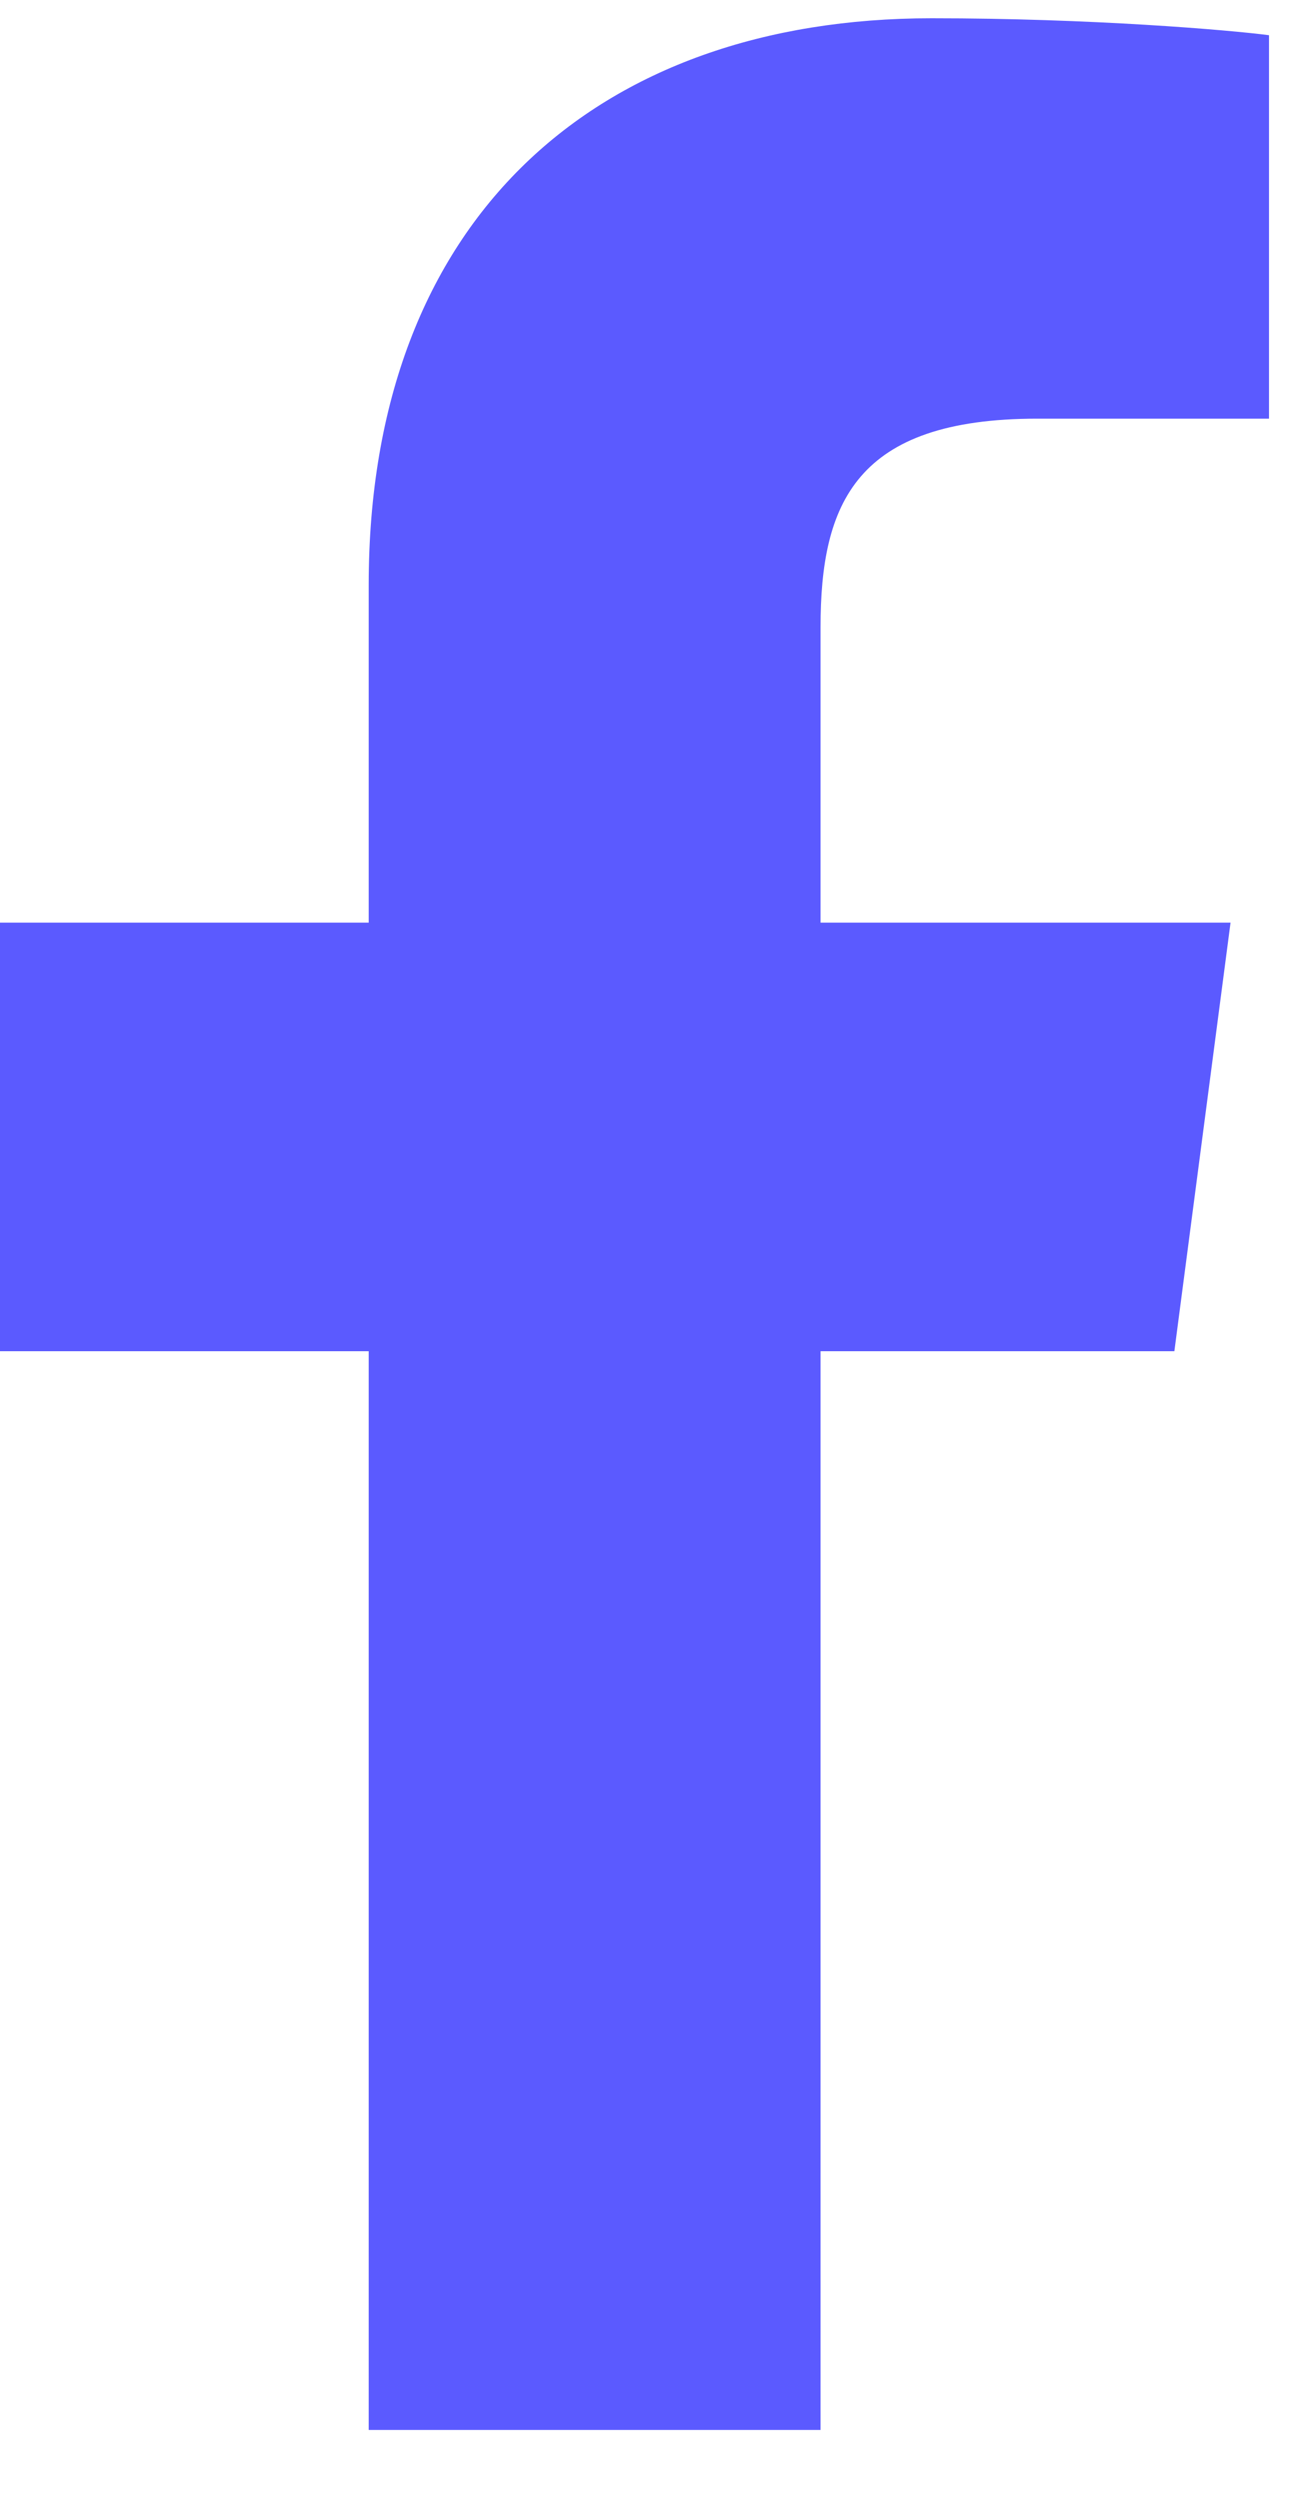
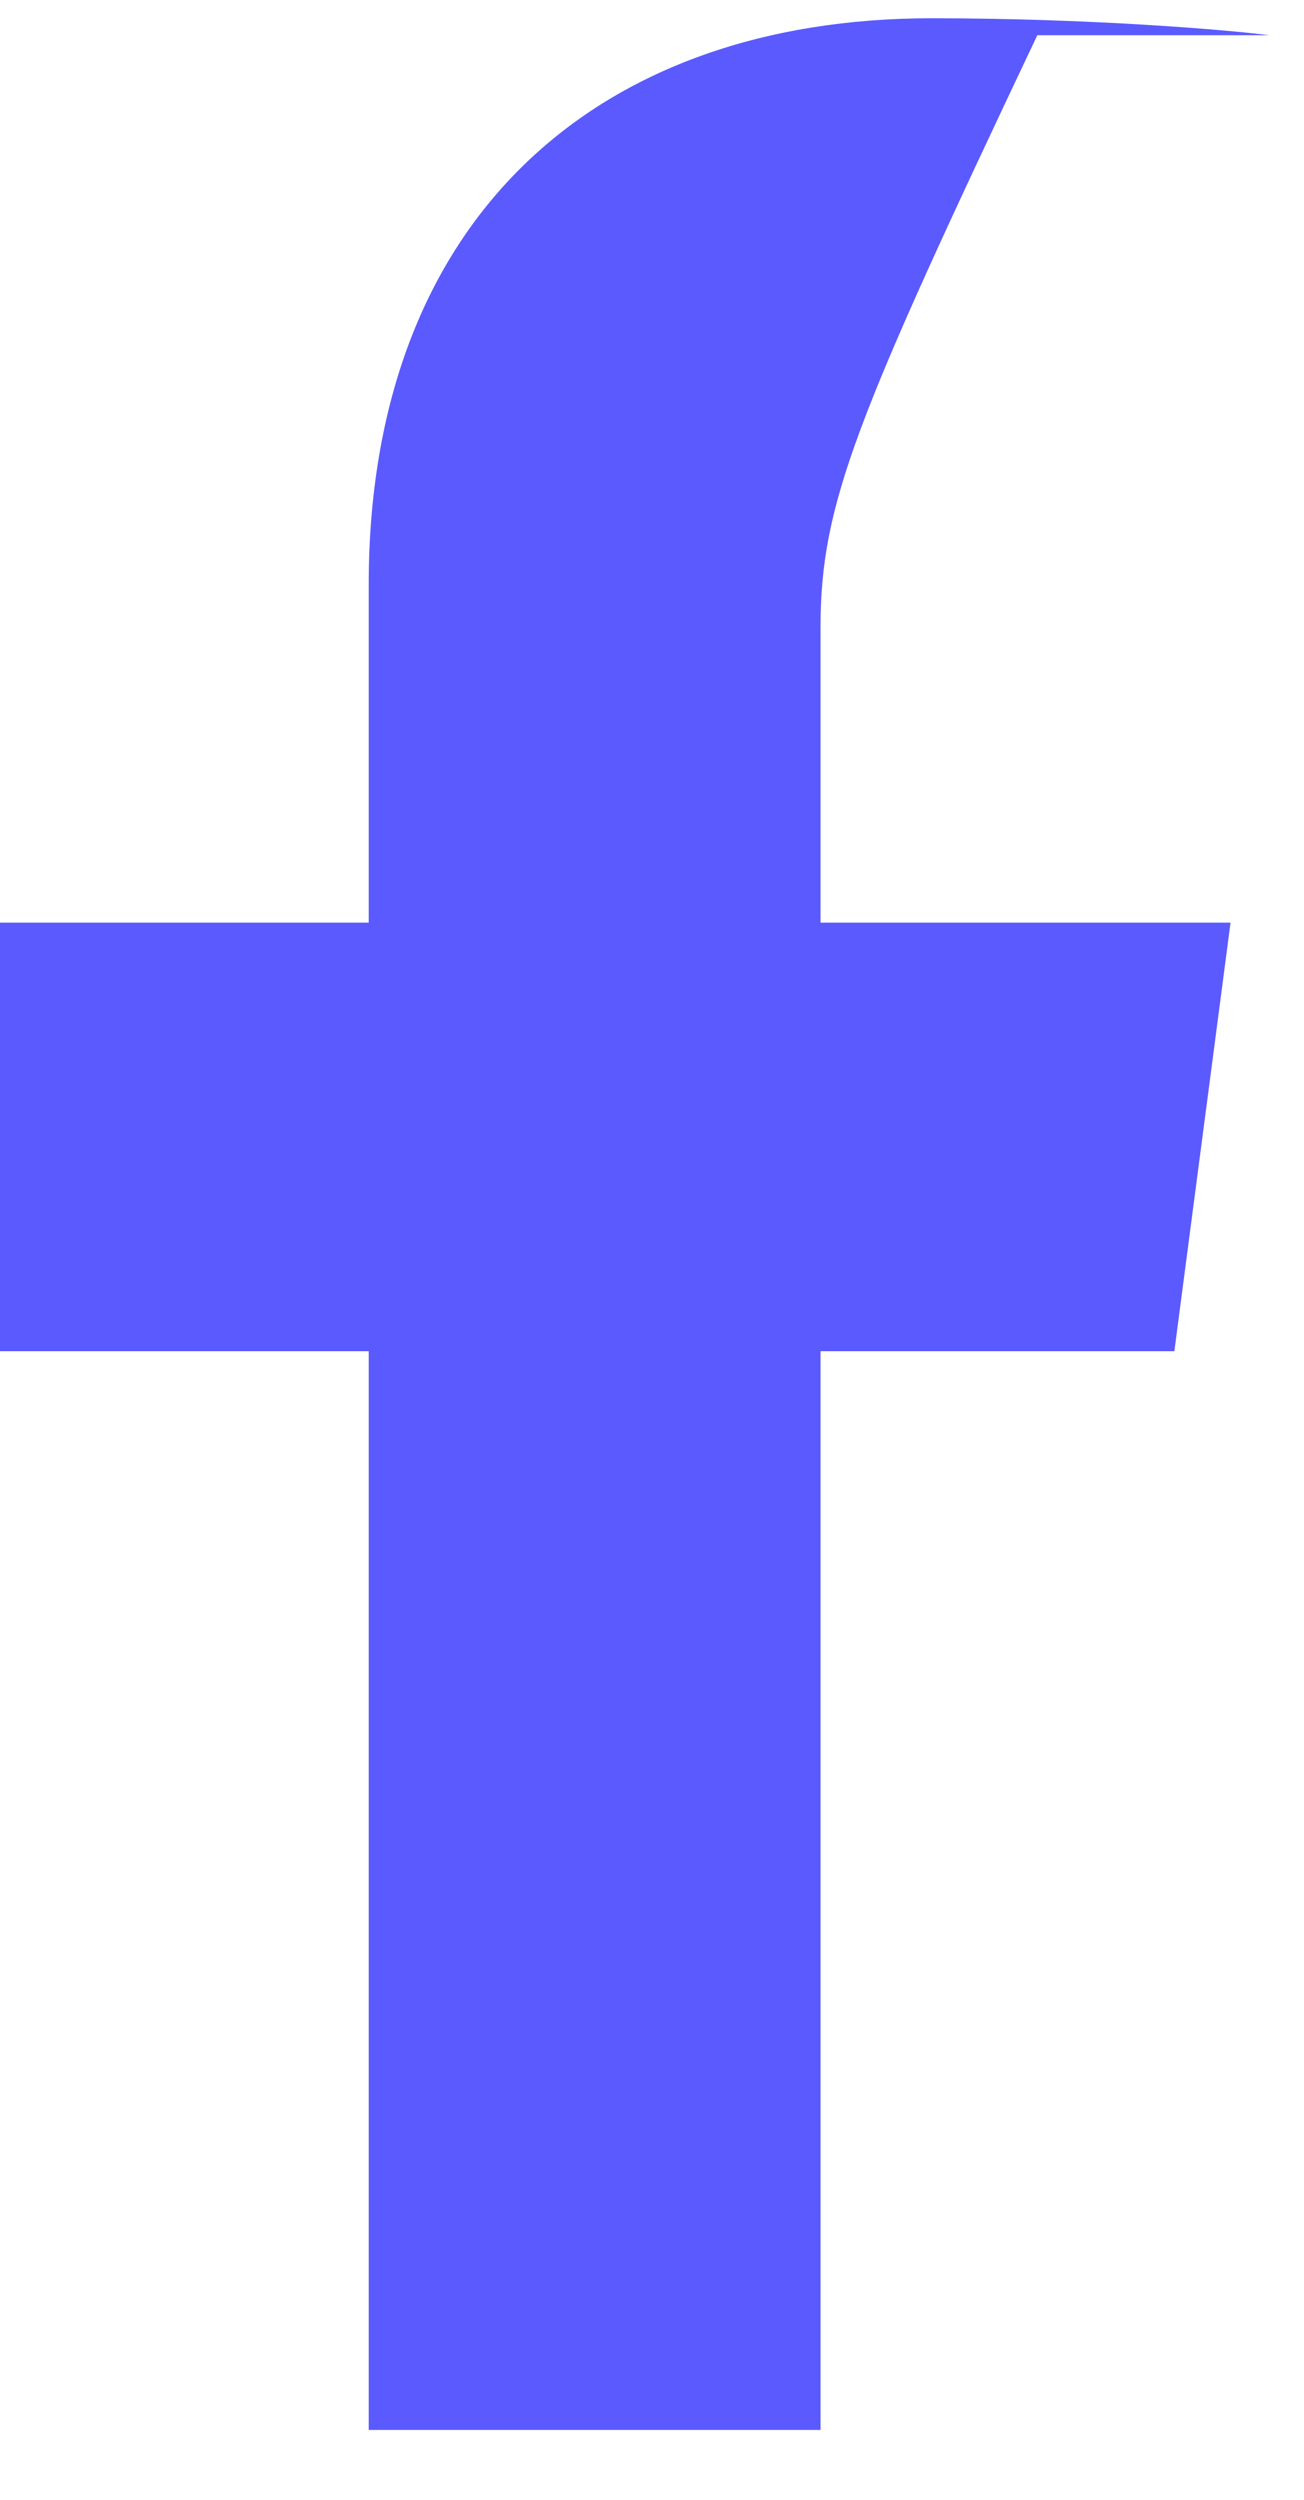
<svg xmlns="http://www.w3.org/2000/svg" width="12" height="23" viewBox="0 0 12 23" fill="none">
-   <path d="M3.393 22.357V12.432H0V8.489H3.393V5.381C3.393 2.005 5.499 0.168 8.573 0.168C10.046 0.168 11.311 0.276 11.678 0.324V3.852H9.546C7.874 3.852 7.551 4.632 7.551 5.772V8.489H11.324L10.807 12.432H7.551V22.357" fill="#5B5AFF" />
+   <path d="M3.393 22.357V12.432H0V8.489H3.393V5.381C3.393 2.005 5.499 0.168 8.573 0.168C10.046 0.168 11.311 0.276 11.678 0.324H9.546C7.874 3.852 7.551 4.632 7.551 5.772V8.489H11.324L10.807 12.432H7.551V22.357" fill="#5B5AFF" />
</svg>